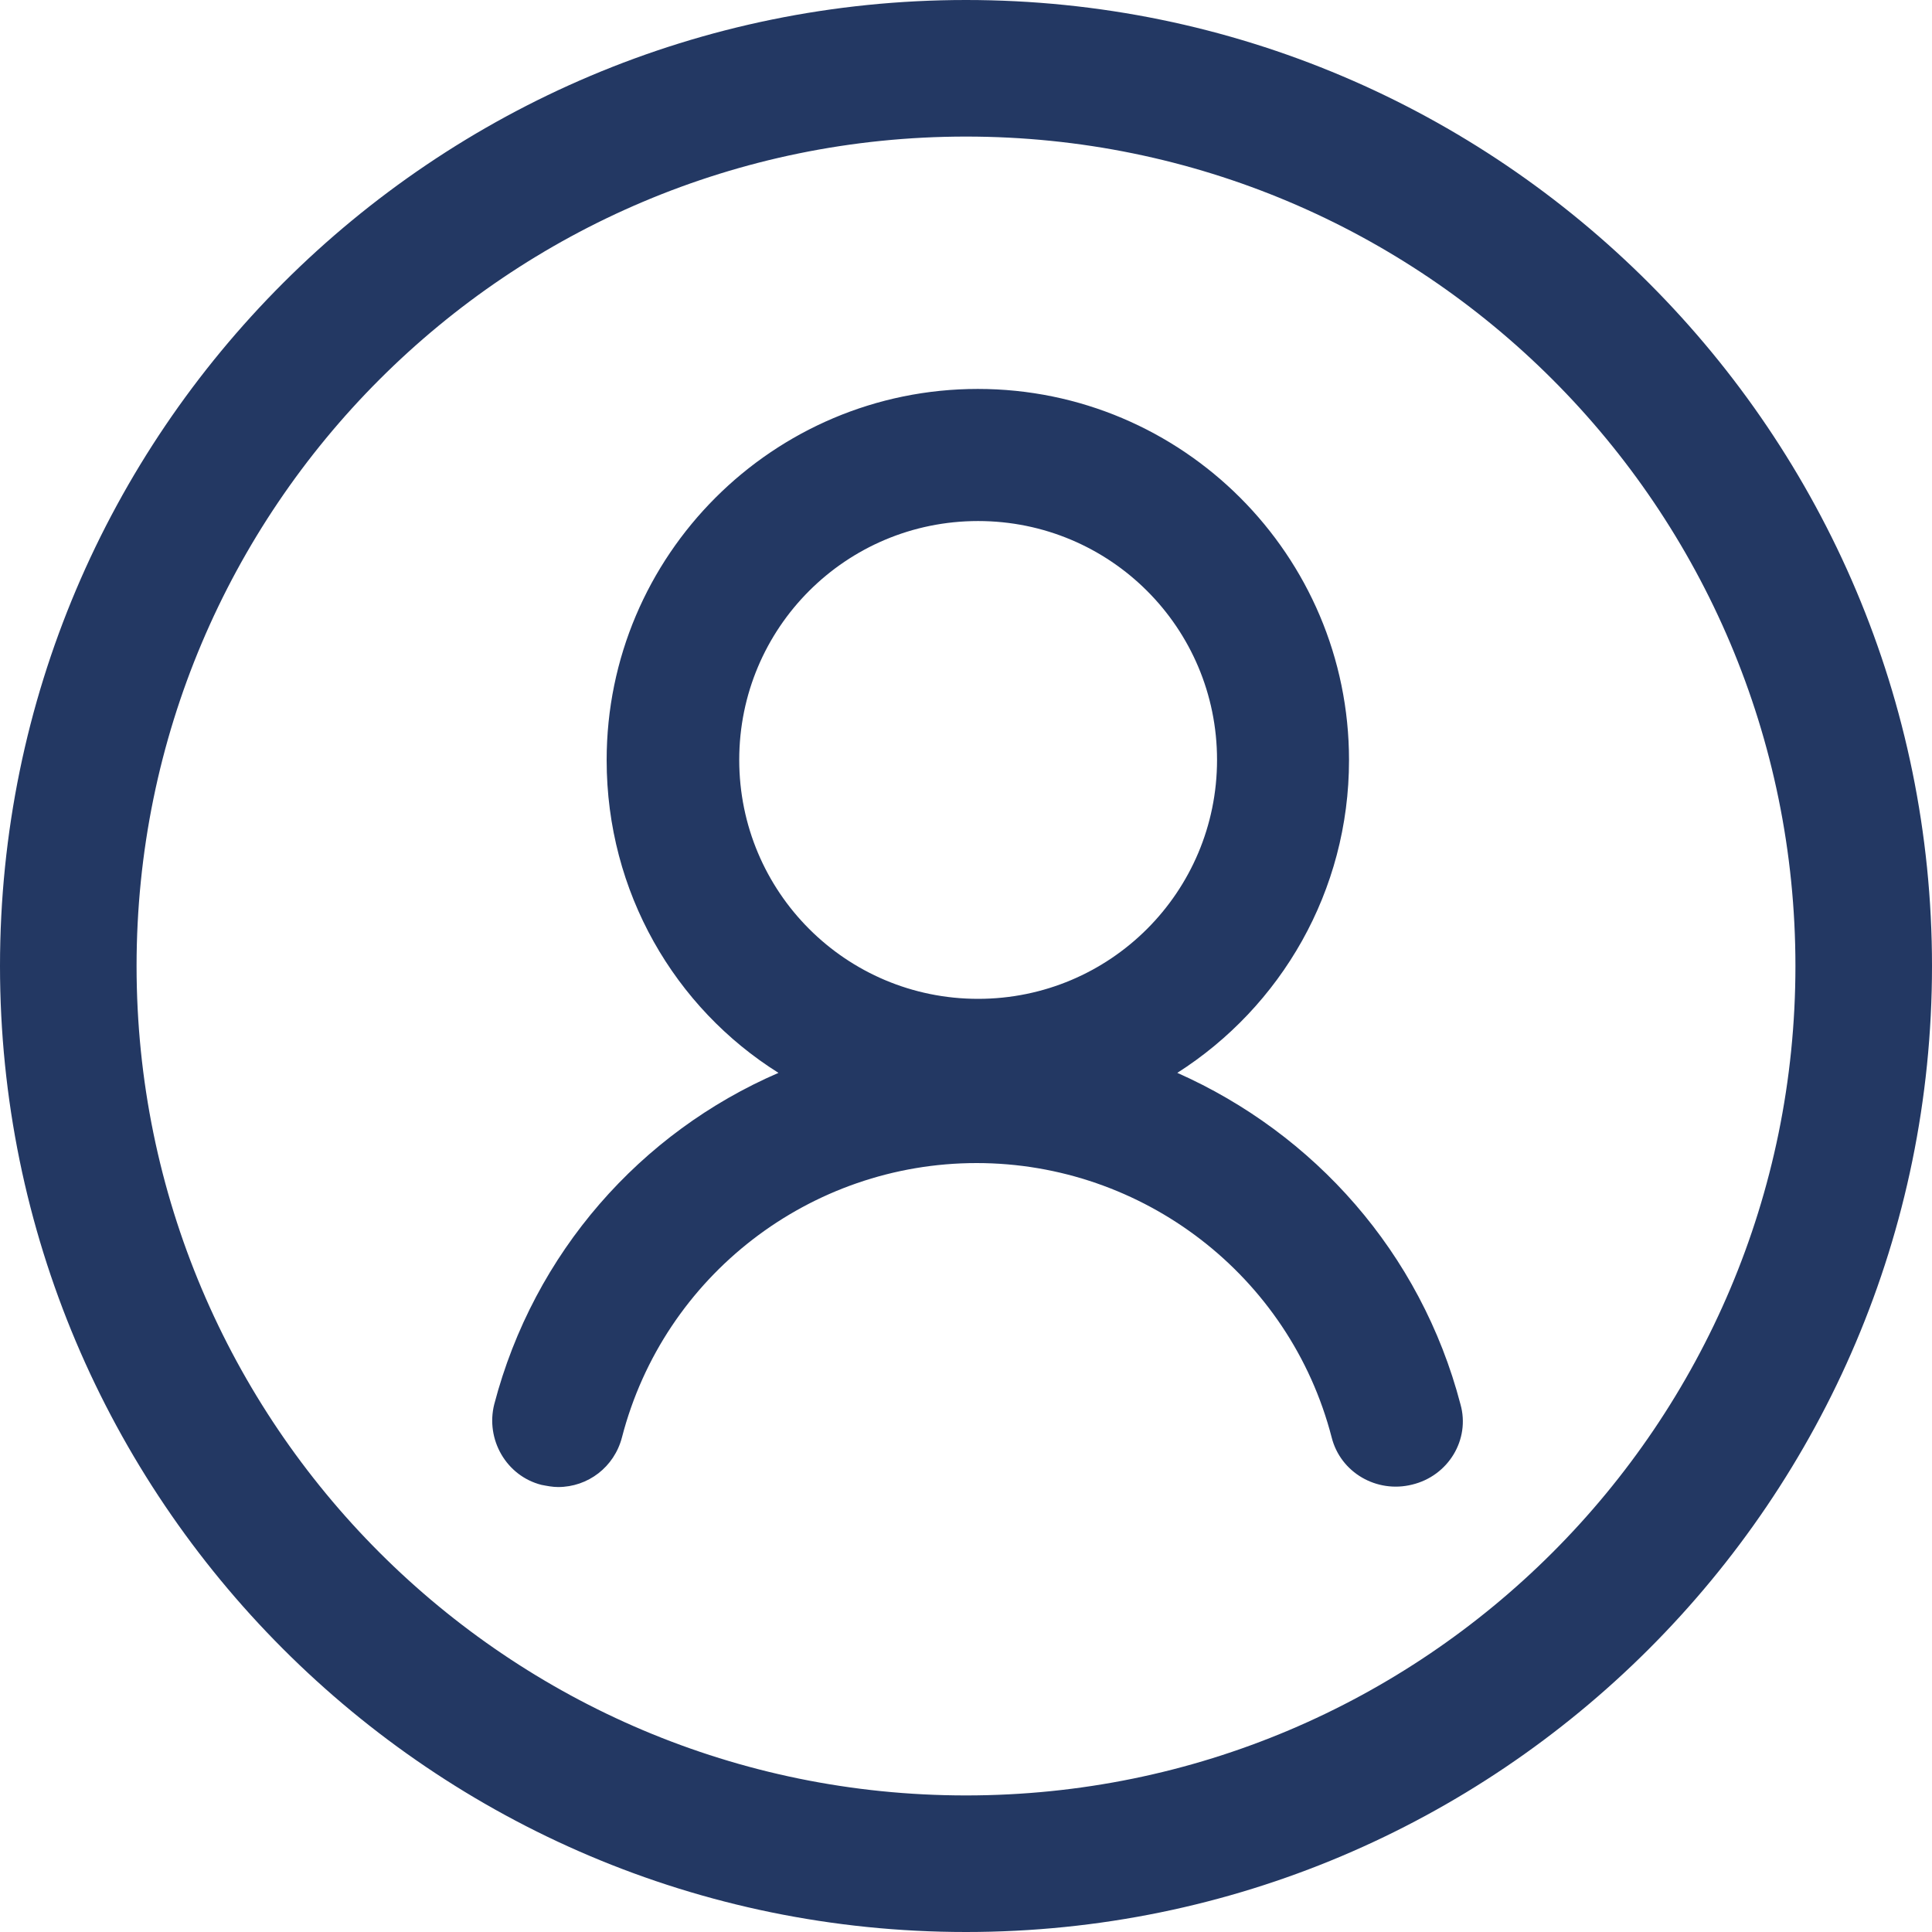
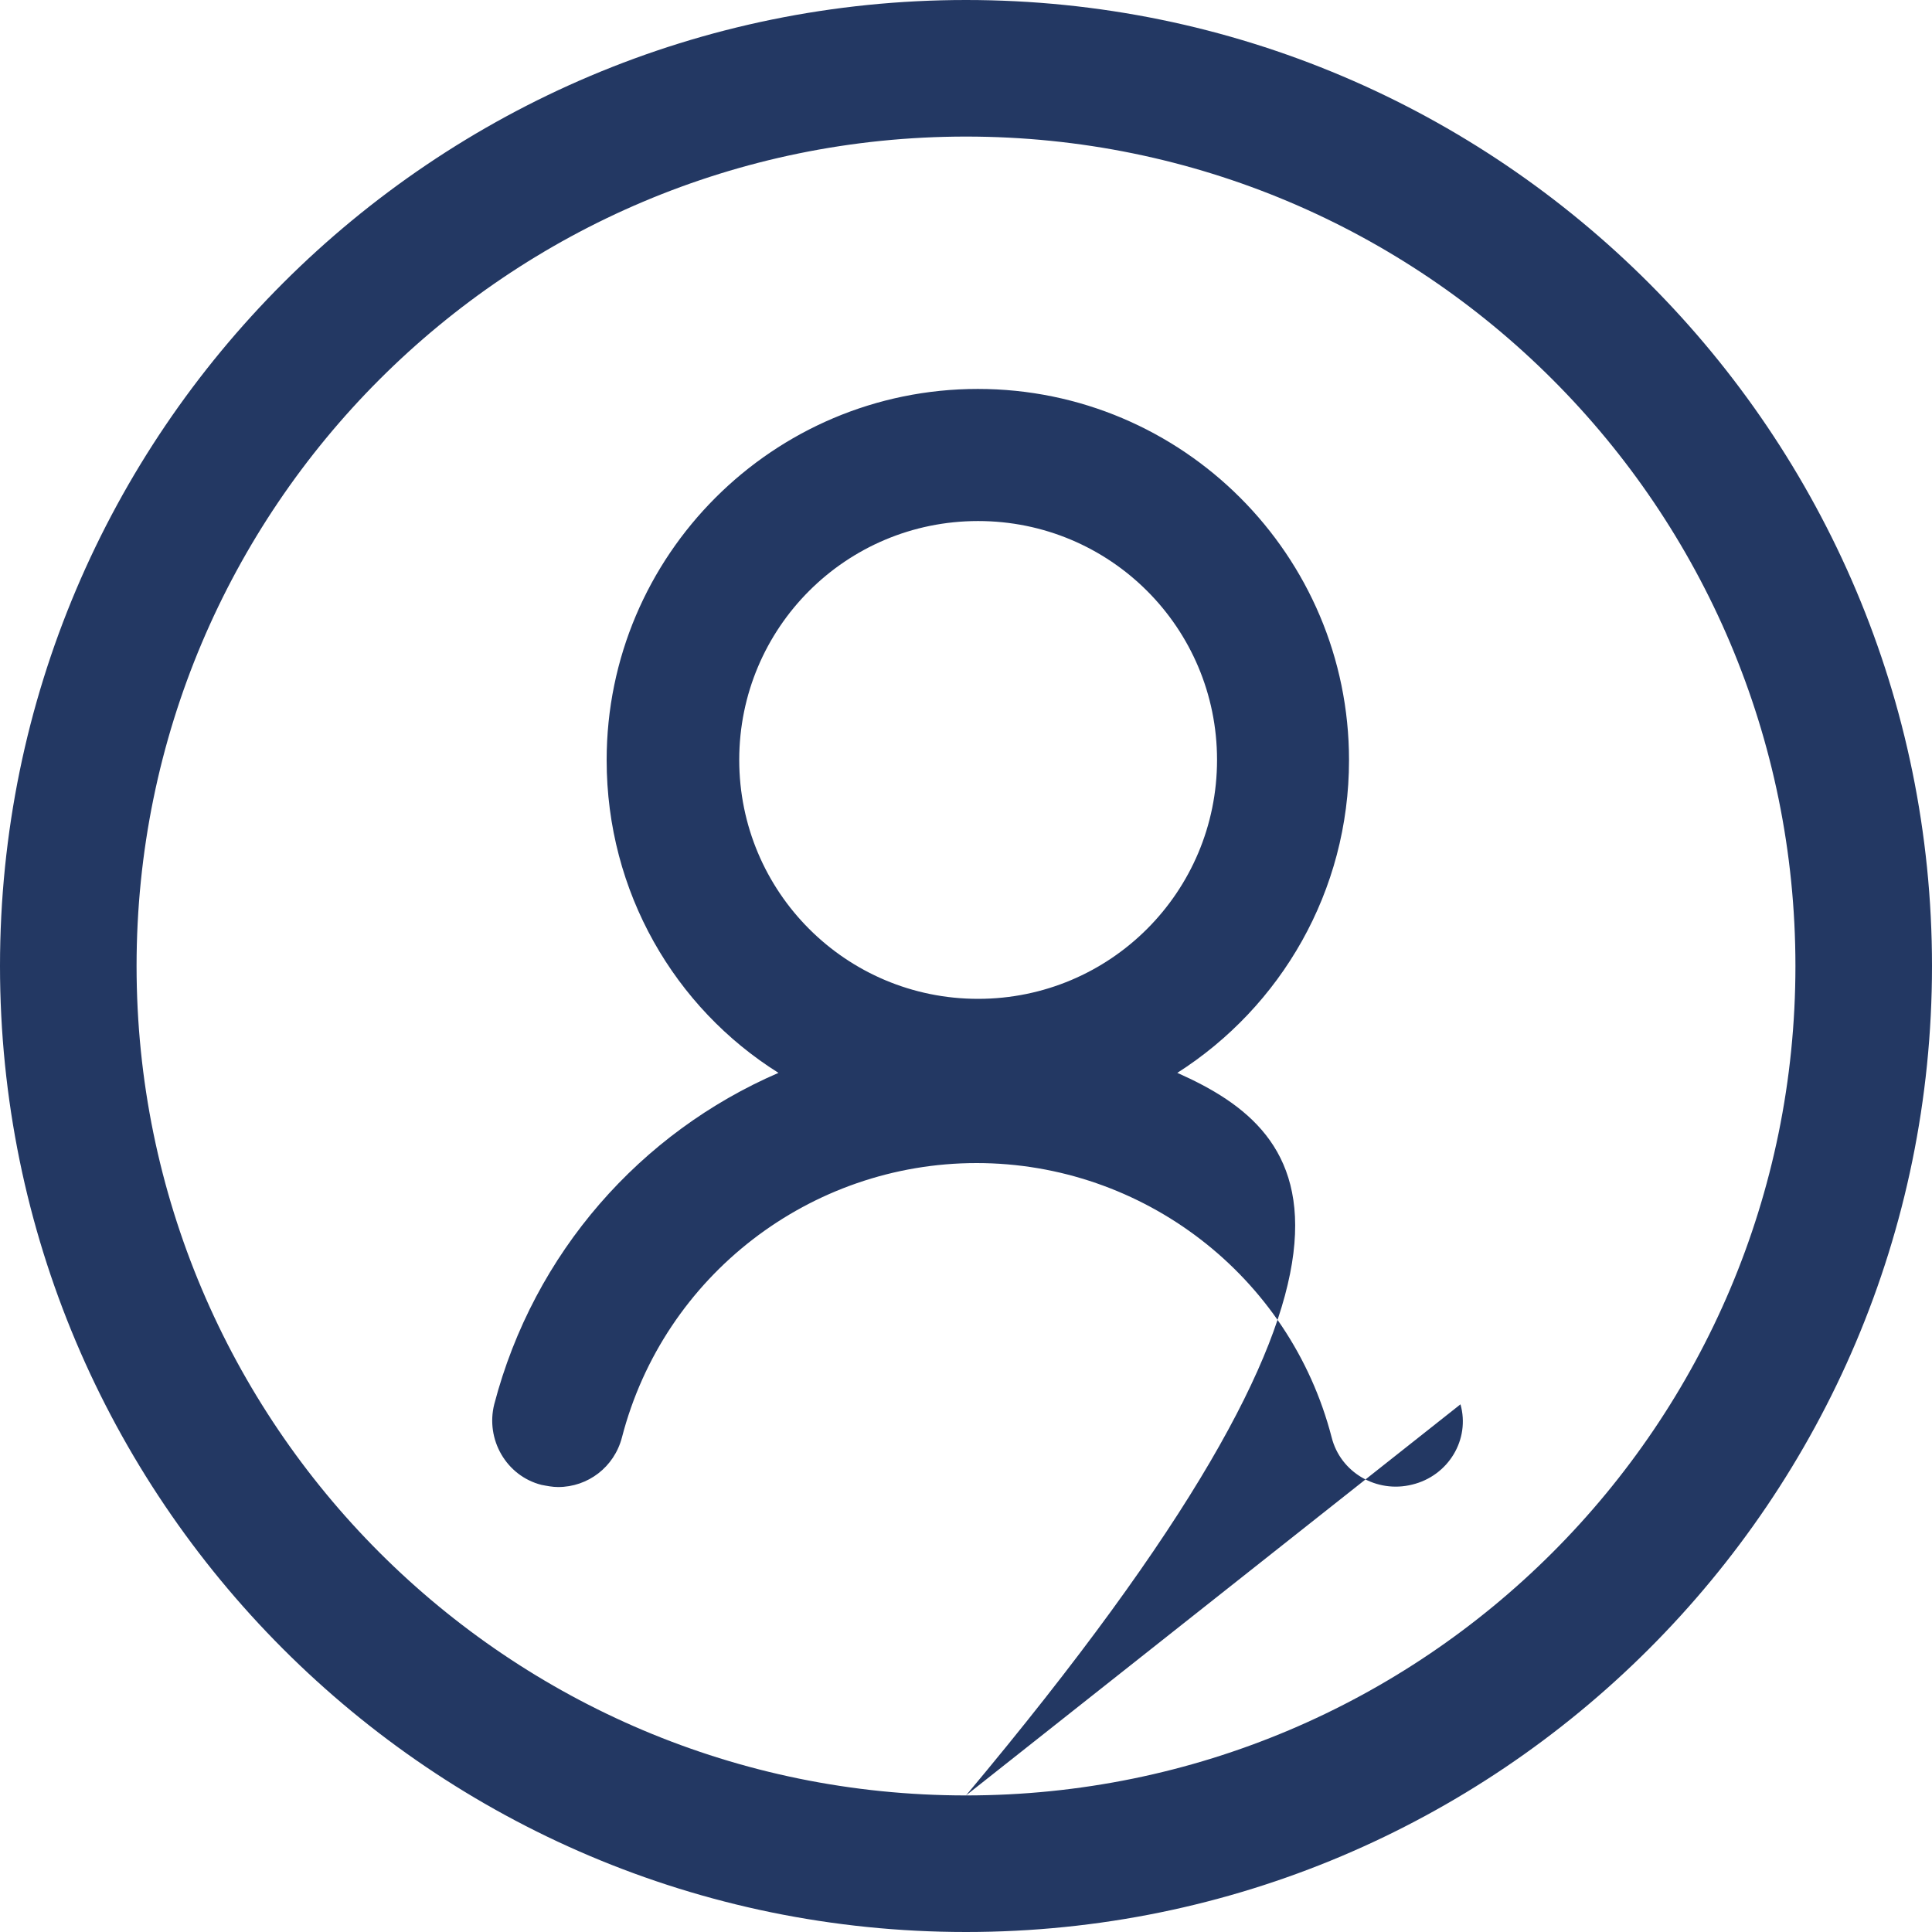
<svg xmlns="http://www.w3.org/2000/svg" width="16px" height="16px" viewBox="0 0 16 16" version="1.1">
  <title>编组</title>
  <g id="确认版" stroke="none" stroke-width="1" fill="none" fill-rule="evenodd">
    <g id="icon切图" transform="translate(-47, -76)" fill="#233863" fill-rule="nonzero">
      <g id="编组" transform="translate(47, 76)">
-         <path d="M8,0 C3.594,0 0,3.575 0,8 C0,12.406 3.575,16 8,16 C12.406,16 16,12.425 16,8 C16,3.594 12.424,0 8,0 L8,0 Z M8,14.869 C4.206,14.869 1.131,11.794 1.131,8 C1.131,4.206 4.206,1.131 8,1.131 C11.794,1.131 14.869,4.206 14.869,8 C14.869,11.794 11.794,14.869 8,14.869 Z M12.095,11.63 C11.766,10.372 10.881,9.387 9.75,8.885 C10.608,8.338 11.172,7.38 11.172,6.295 C11.172,4.599 9.794,3.221 8.098,3.221 C6.402,3.221 5.024,4.599 5.024,6.295 C5.024,7.389 5.589,8.347 6.447,8.885 C5.307,9.378 4.422,10.372 4.093,11.63 C4.02,11.921 4.193,12.223 4.484,12.297 C4.531,12.306 4.576,12.315 4.622,12.315 C4.869,12.315 5.087,12.15 5.151,11.903 C5.498,10.563 6.711,9.632 8.088,9.632 C9.464,9.632 10.681,10.563 11.028,11.903 C11.101,12.195 11.401,12.368 11.694,12.295 C11.995,12.223 12.177,11.921 12.095,11.63 L12.095,11.63 Z M8.1,4.315 C9.194,4.315 10.079,5.199 10.079,6.293 C10.079,7.387 9.194,8.272 8.1,8.272 C7.006,8.272 6.122,7.387 6.122,6.293 C6.122,5.199 7.006,4.315 8.1,4.315 L8.1,4.315 Z" id="形状" />
+         <path d="M8,0 C3.594,0 0,3.575 0,8 C0,12.406 3.575,16 8,16 C12.406,16 16,12.425 16,8 C16,3.594 12.424,0 8,0 L8,0 Z M8,14.869 C4.206,14.869 1.131,11.794 1.131,8 C1.131,4.206 4.206,1.131 8,1.131 C11.794,1.131 14.869,4.206 14.869,8 C14.869,11.794 11.794,14.869 8,14.869 Z C11.766,10.372 10.881,9.387 9.75,8.885 C10.608,8.338 11.172,7.38 11.172,6.295 C11.172,4.599 9.794,3.221 8.098,3.221 C6.402,3.221 5.024,4.599 5.024,6.295 C5.024,7.389 5.589,8.347 6.447,8.885 C5.307,9.378 4.422,10.372 4.093,11.63 C4.02,11.921 4.193,12.223 4.484,12.297 C4.531,12.306 4.576,12.315 4.622,12.315 C4.869,12.315 5.087,12.15 5.151,11.903 C5.498,10.563 6.711,9.632 8.088,9.632 C9.464,9.632 10.681,10.563 11.028,11.903 C11.101,12.195 11.401,12.368 11.694,12.295 C11.995,12.223 12.177,11.921 12.095,11.63 L12.095,11.63 Z M8.1,4.315 C9.194,4.315 10.079,5.199 10.079,6.293 C10.079,7.387 9.194,8.272 8.1,8.272 C7.006,8.272 6.122,7.387 6.122,6.293 C6.122,5.199 7.006,4.315 8.1,4.315 L8.1,4.315 Z" id="形状" />
      </g>
    </g>
  </g>
</svg>